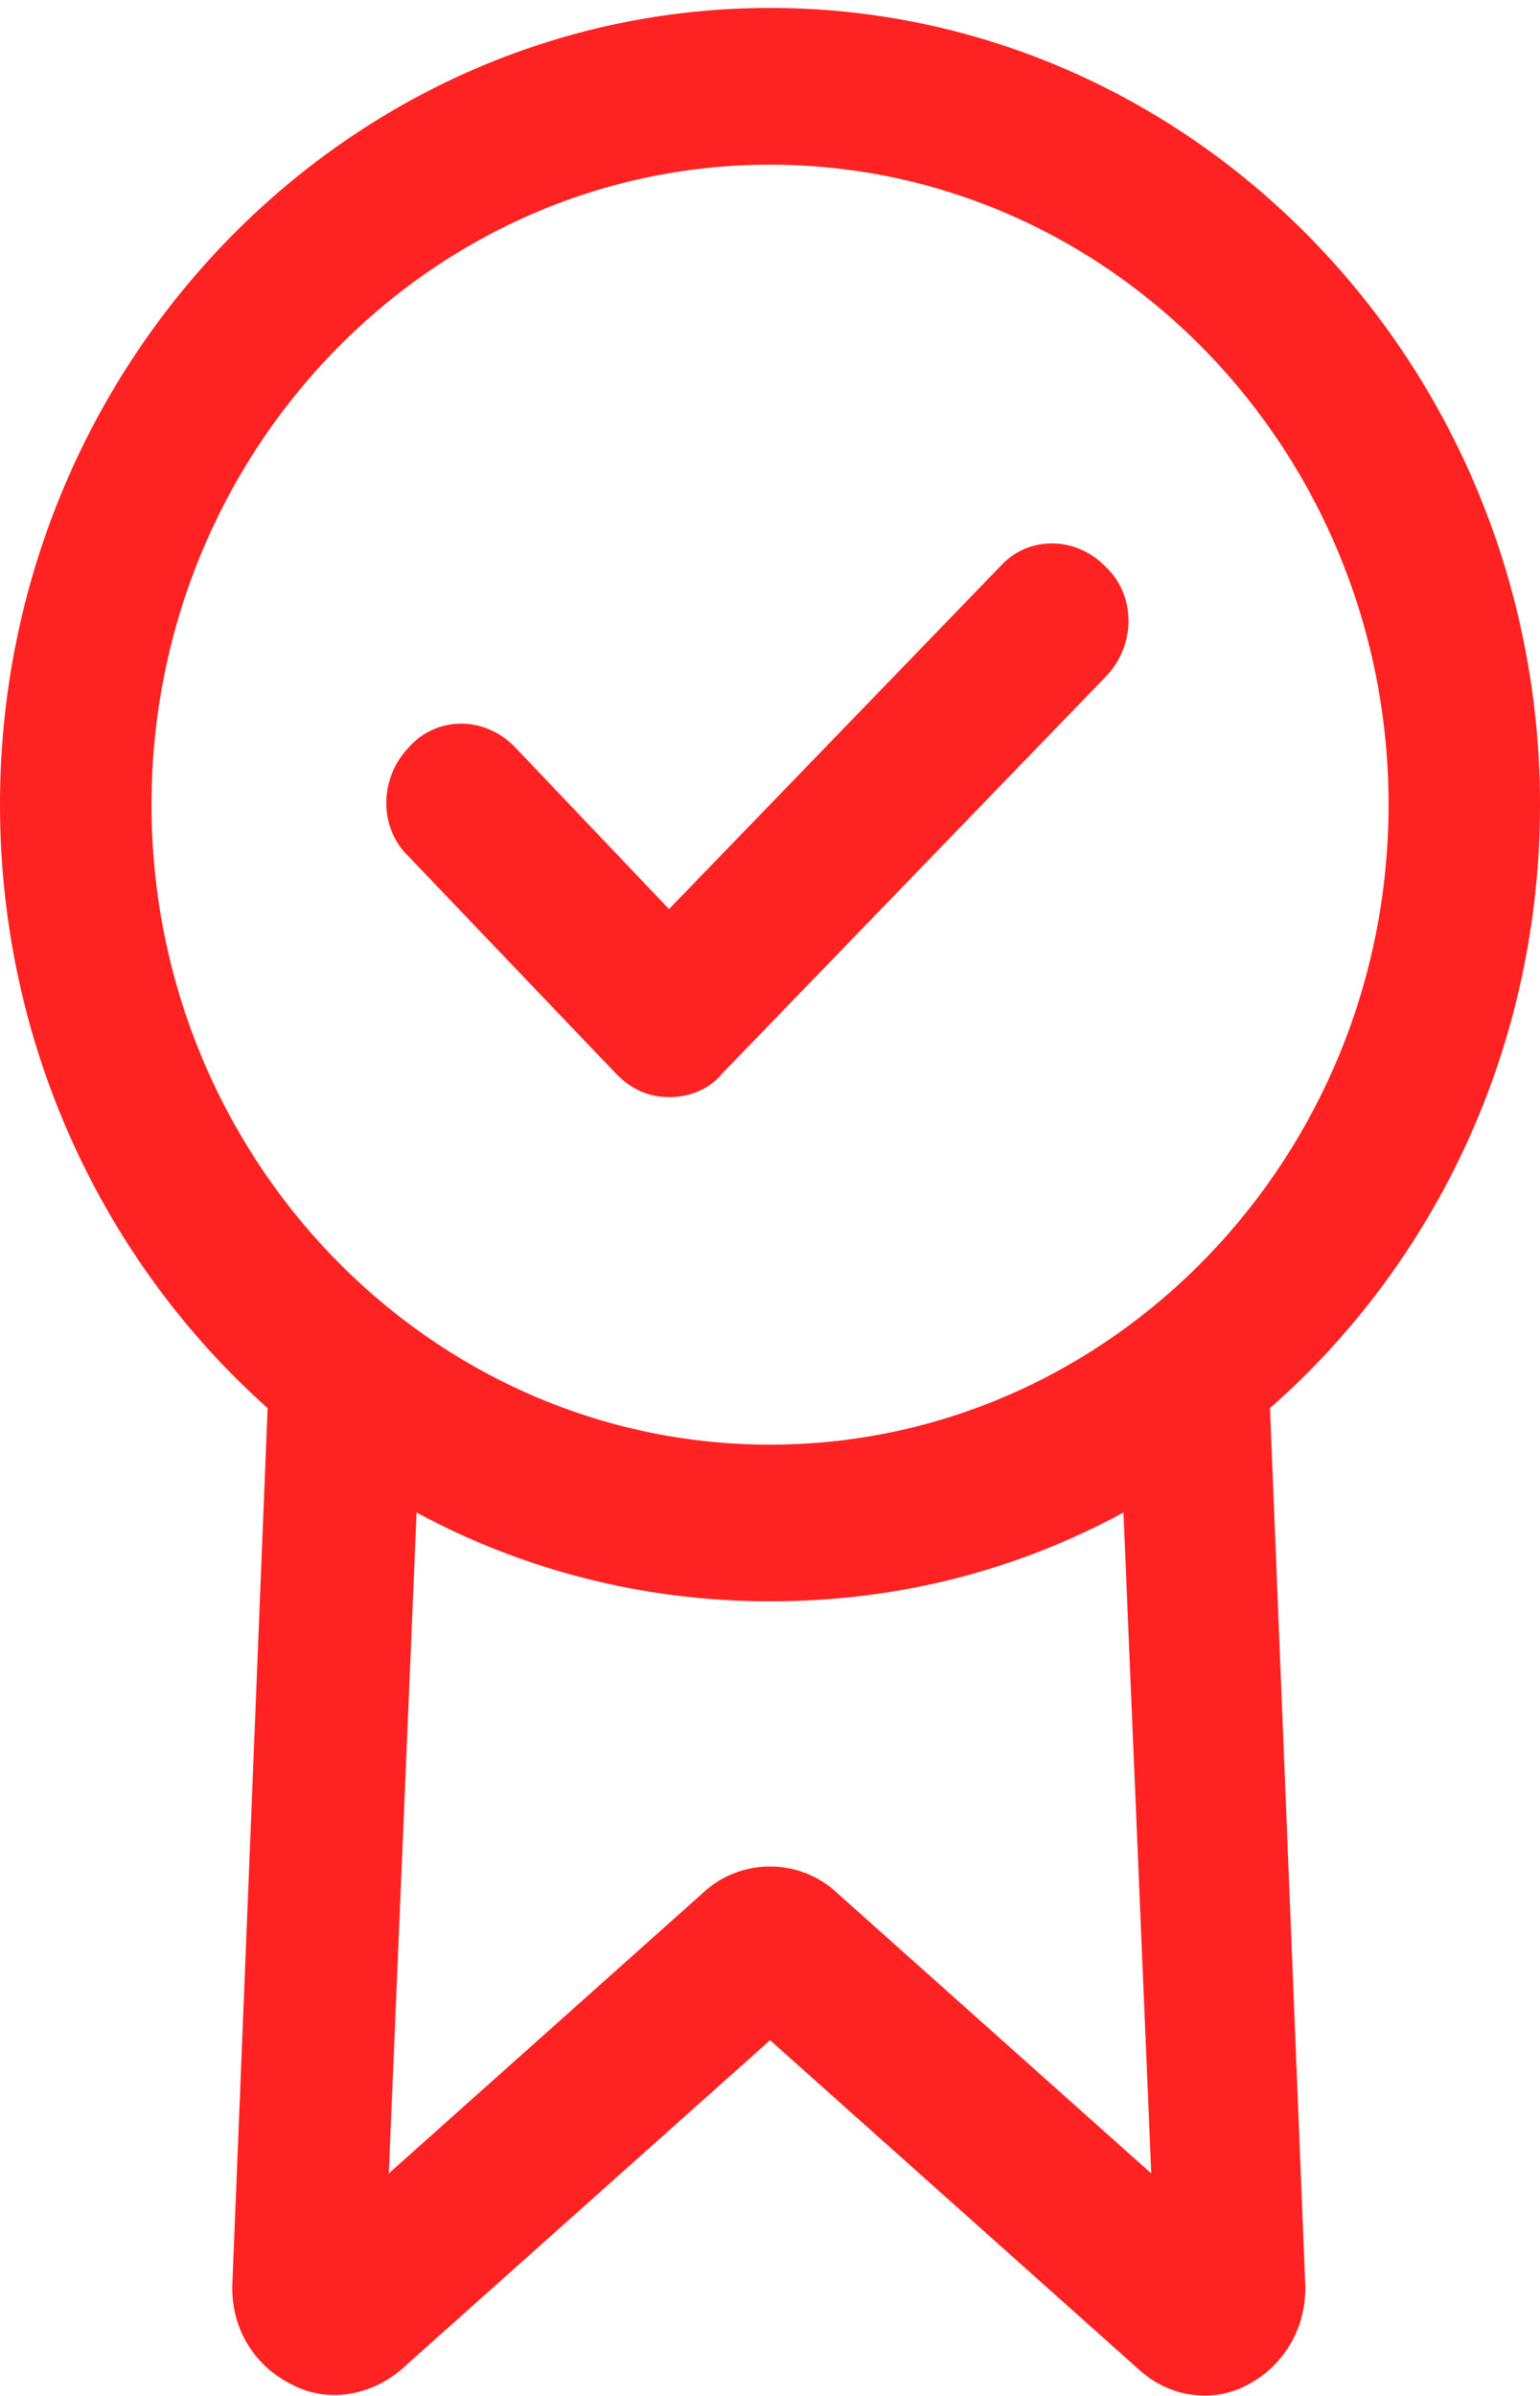
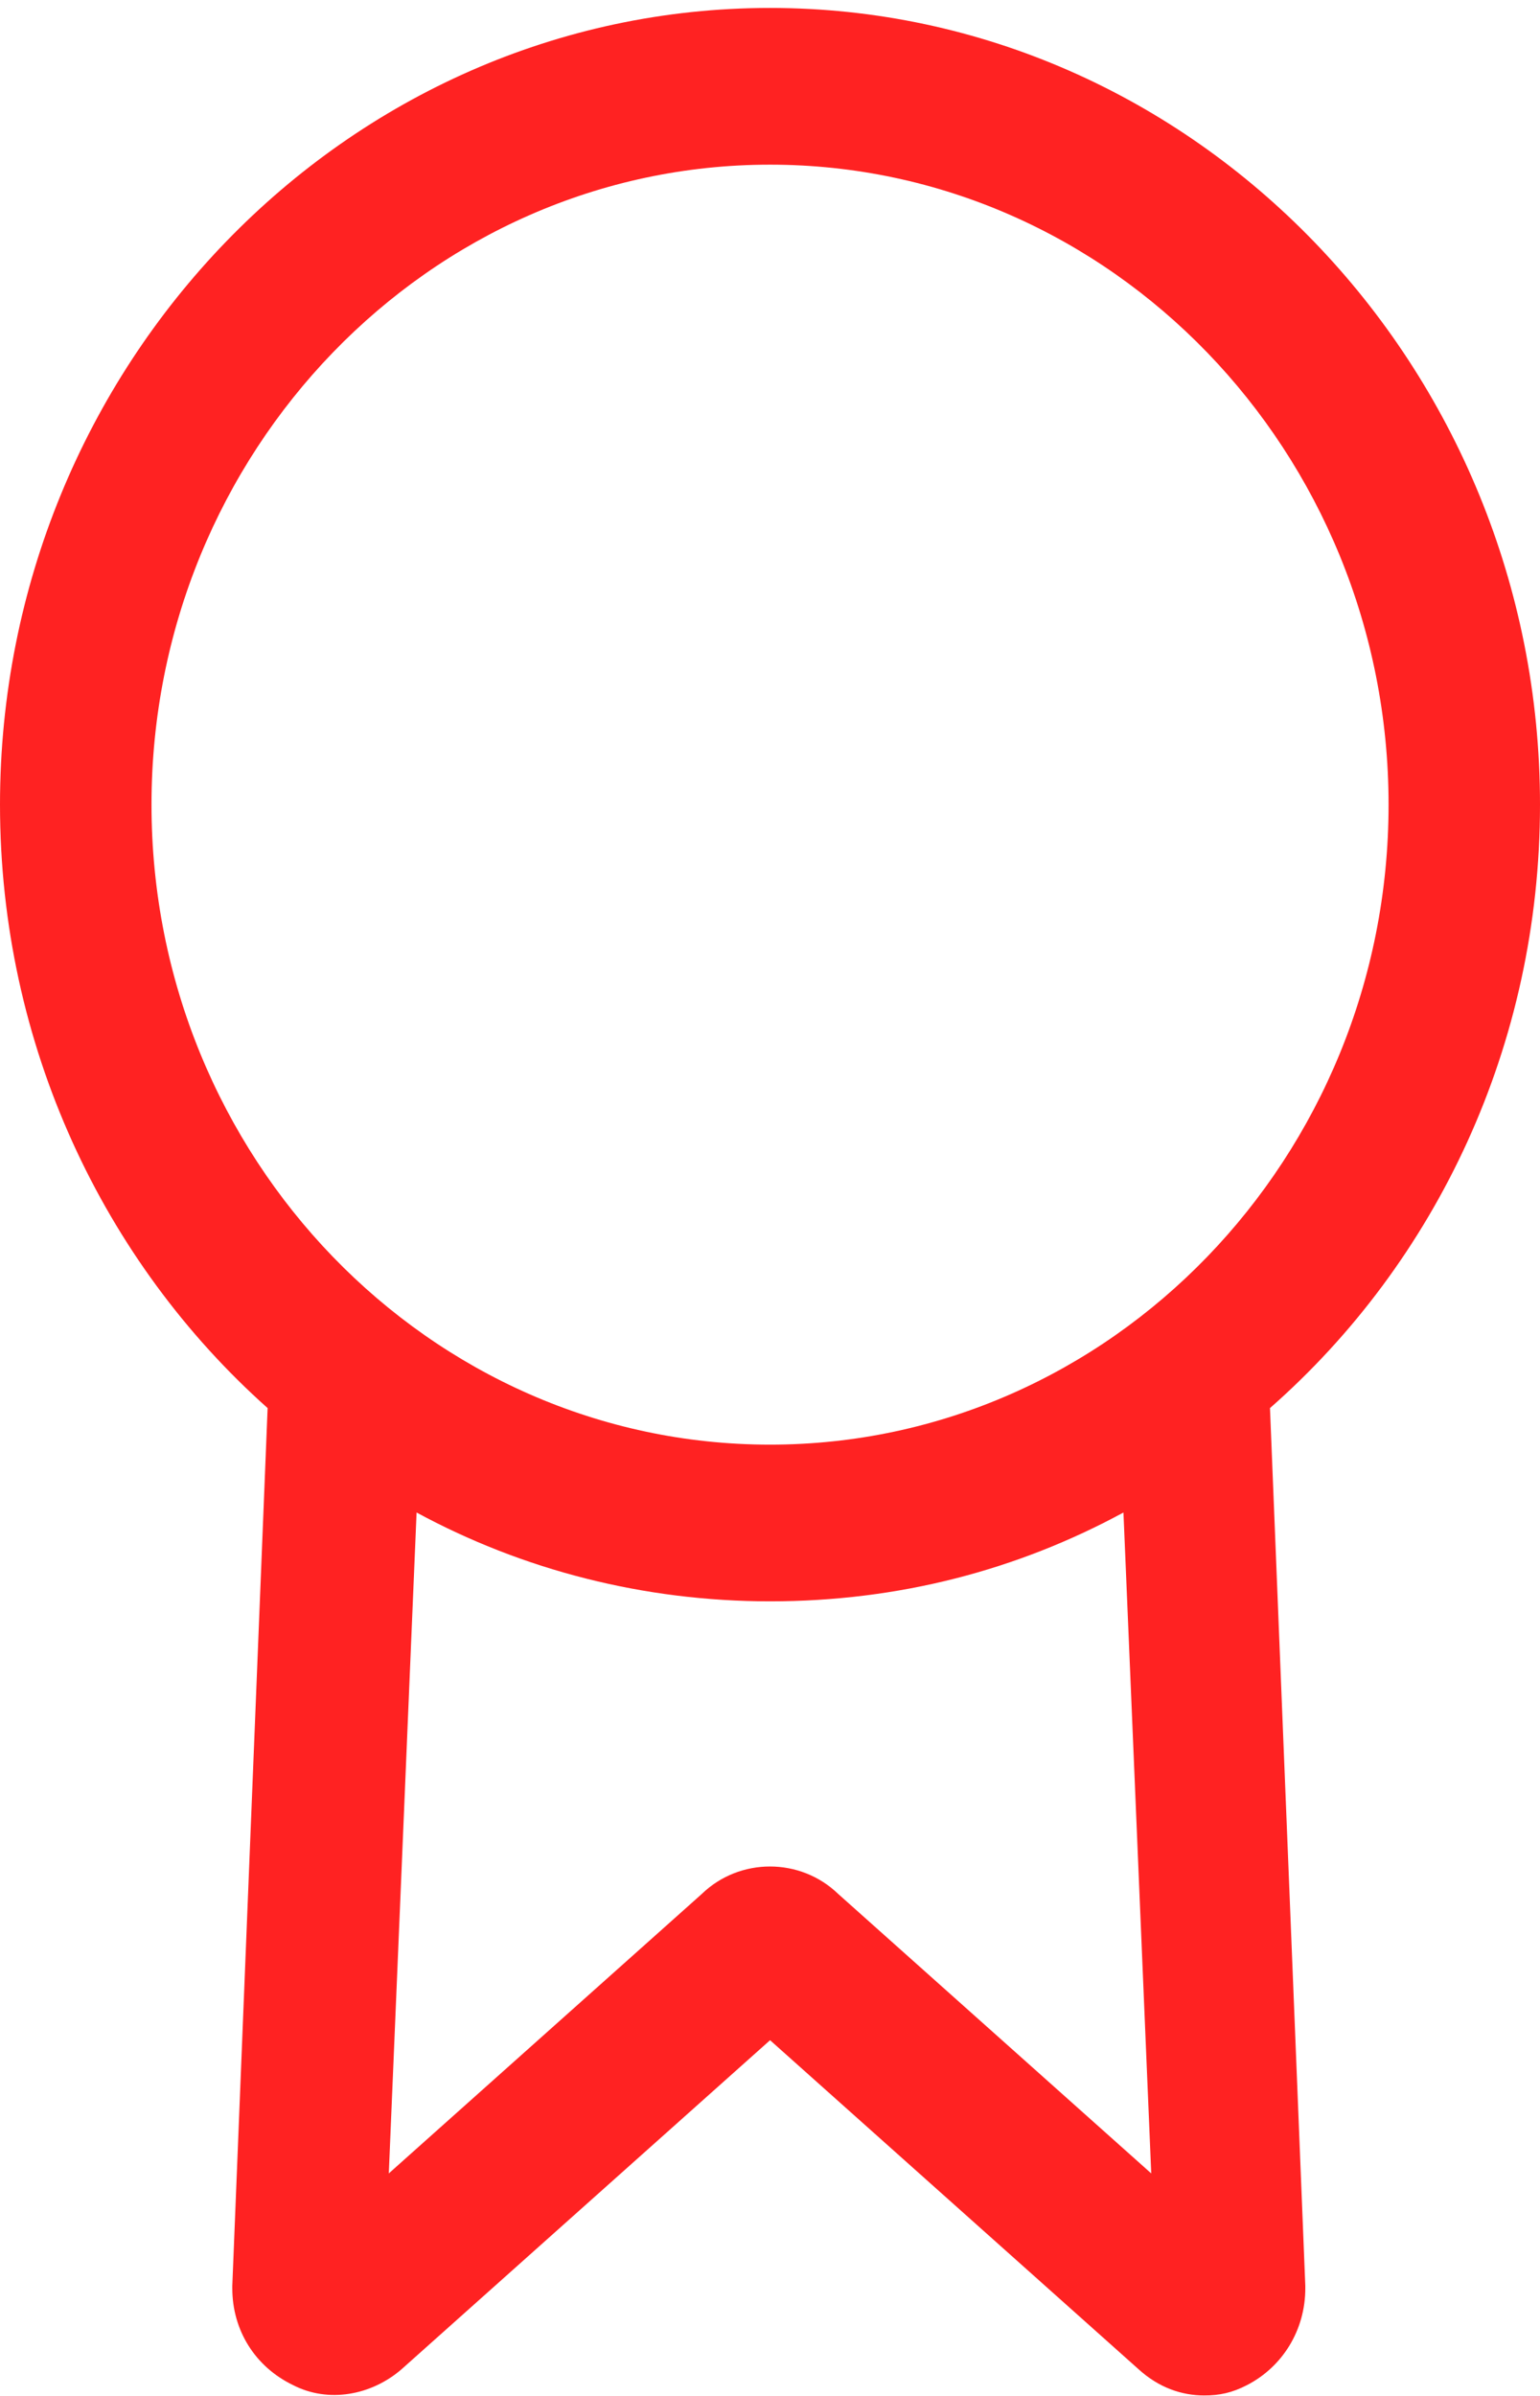
<svg xmlns="http://www.w3.org/2000/svg" width="45" height="70" viewBox="0 0 45 70" fill="none">
  <path d="M45 23.509C45 10.688 34.894 0.232 22.501 0.232C10.107 0.232 0 10.688 0 23.509C0 30.531 3.025 36.865 7.82 41.139L6.788 66.781V66.857C6.788 68.078 7.451 69.146 8.558 69.681C9.591 70.215 10.846 69.986 11.731 69.223L22.502 59.607L33.273 69.223C33.863 69.758 34.527 69.986 35.191 69.986C35.633 69.986 36.002 69.91 36.444 69.681C37.477 69.146 38.142 68.078 38.142 66.857V66.781L37.11 41.139C41.975 36.865 45 30.529 45 23.509ZM24.492 55.333C23.385 54.265 21.614 54.265 20.508 55.333L11.361 63.499L12.173 44.19C15.271 45.869 18.812 46.785 22.501 46.785C26.262 46.785 29.73 45.869 32.828 44.19L33.64 63.499L24.492 55.333ZM22.501 42.207C12.542 42.207 4.427 33.812 4.427 23.509C4.427 13.206 12.542 4.811 22.501 4.811C32.46 4.811 40.575 13.206 40.575 23.509C40.575 33.812 32.46 42.207 22.501 42.207Z" fill="#FF2222" />
-   <path d="M29.213 16.563L19.549 26.56L15.049 21.829C14.164 20.913 12.762 20.913 11.951 21.829C11.066 22.745 11.066 24.195 11.951 25.034L18 31.368C18.442 31.825 18.959 32.054 19.549 32.054C20.14 32.054 20.73 31.825 21.099 31.368L32.312 19.768C33.197 18.852 33.197 17.401 32.312 16.563C31.426 15.647 30.025 15.647 29.213 16.563Z" fill="#FF2222" />
</svg>